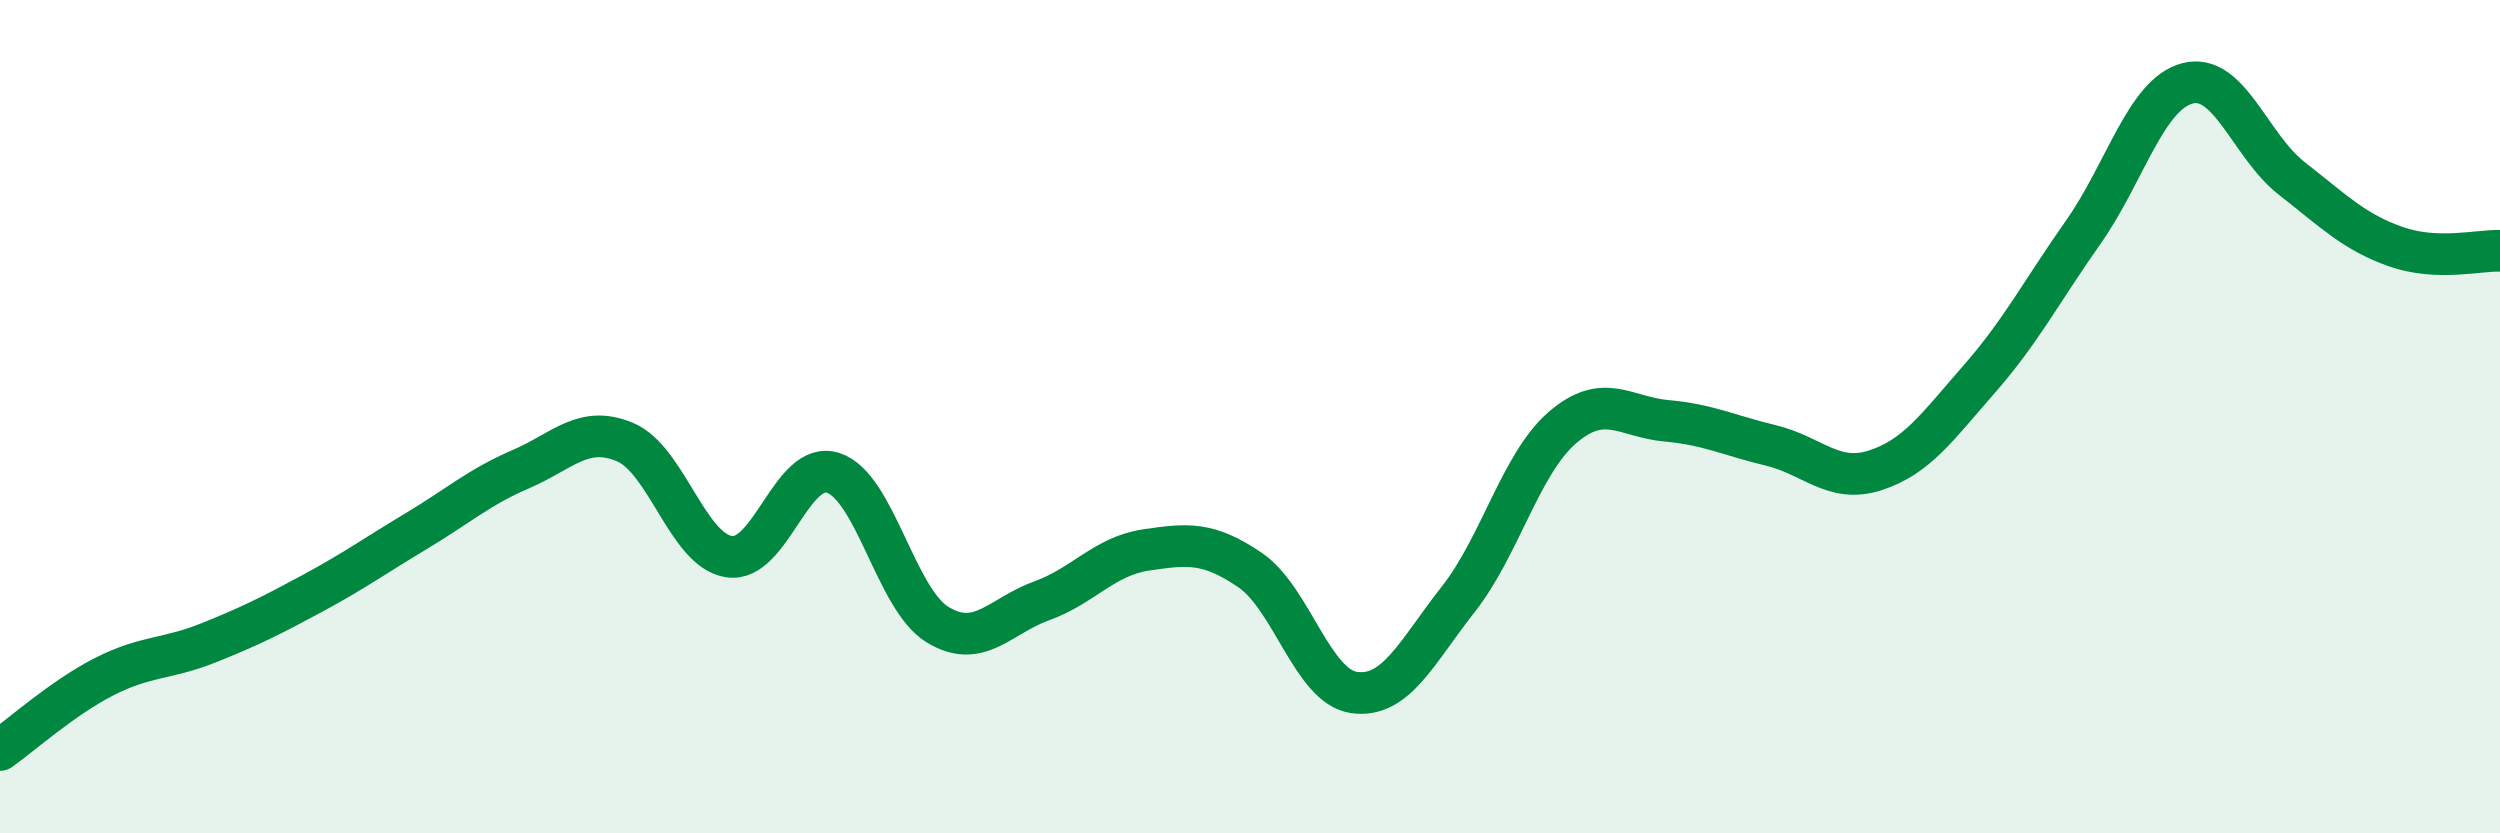
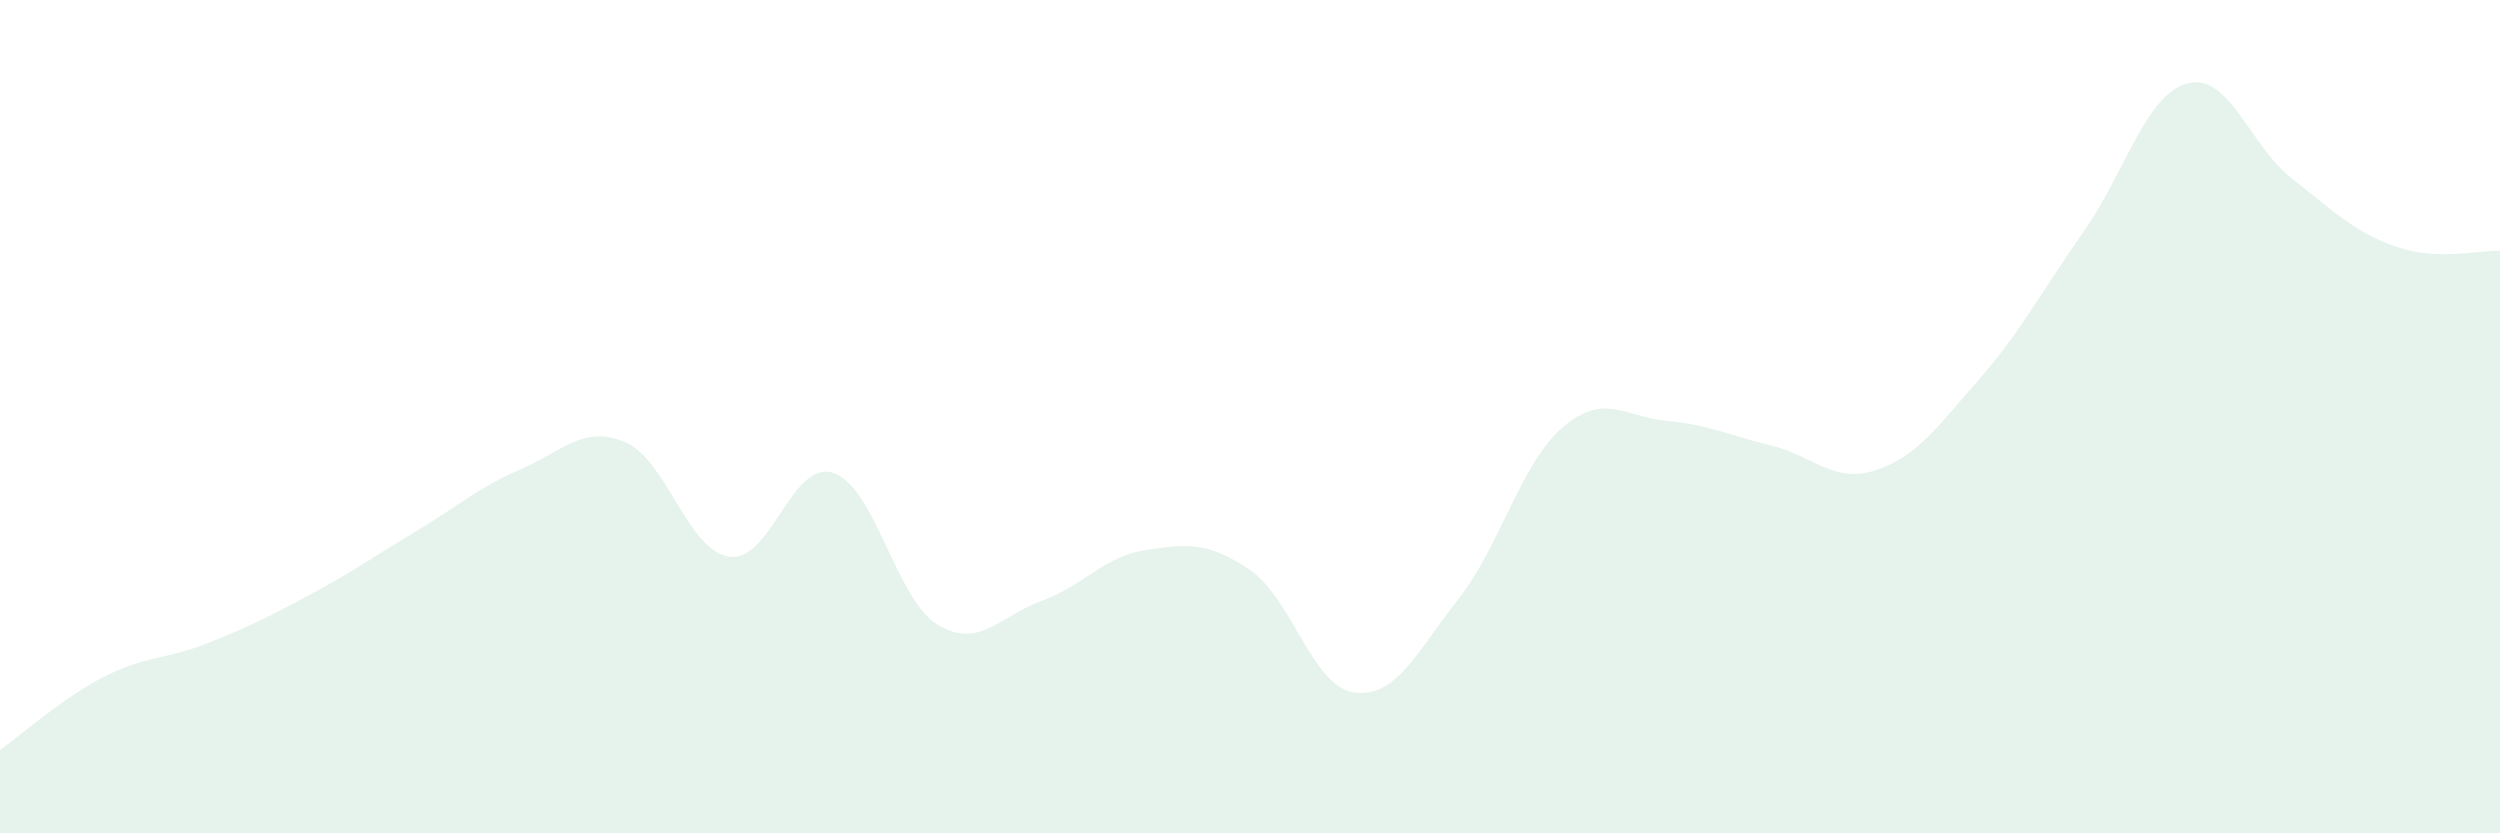
<svg xmlns="http://www.w3.org/2000/svg" width="60" height="20" viewBox="0 0 60 20">
  <path d="M 0,18 C 0.5,17.65 1.5,16.75 2.5,16.24 C 3.5,15.73 4,15.83 5,15.43 C 6,15.03 6.5,14.78 7.5,14.24 C 8.5,13.7 9,13.34 10,12.74 C 11,12.14 11.5,11.69 12.5,11.26 C 13.5,10.83 14,10.19 15,10.61 C 16,11.03 16.5,13.21 17.5,13.36 C 18.5,13.51 19,11.02 20,11.35 C 21,11.68 21.5,14.38 22.5,14.99 C 23.5,15.6 24,14.78 25,14.42 C 26,14.06 26.5,13.35 27.5,13.2 C 28.5,13.05 29,13 30,13.68 C 31,14.36 31.5,16.48 32.5,16.62 C 33.5,16.76 34,15.65 35,14.38 C 36,13.11 36.5,11.12 37.5,10.26 C 38.5,9.4 39,10.01 40,10.1 C 41,10.19 41.5,10.45 42.5,10.69 C 43.5,10.93 44,11.61 45,11.29 C 46,10.97 46.5,10.24 47.5,9.1 C 48.5,7.96 49,6.99 50,5.57 C 51,4.15 51.5,2.26 52.5,2 C 53.5,1.74 54,3.5 55,4.28 C 56,5.06 56.5,5.57 57.5,5.92 C 58.5,6.27 59.5,6 60,6.02L60 20L0 20Z" fill="#008740" opacity="0.1" stroke-linecap="round" stroke-linejoin="round" />
-   <path d="M 0,18 C 0.5,17.65 1.5,16.75 2.5,16.24 C 3.5,15.73 4,15.83 5,15.43 C 6,15.03 6.5,14.78 7.5,14.24 C 8.5,13.7 9,13.34 10,12.74 C 11,12.14 11.5,11.69 12.5,11.26 C 13.5,10.83 14,10.19 15,10.61 C 16,11.03 16.5,13.21 17.5,13.36 C 18.5,13.51 19,11.02 20,11.35 C 21,11.68 21.5,14.38 22.5,14.99 C 23.5,15.6 24,14.78 25,14.42 C 26,14.06 26.5,13.35 27.5,13.2 C 28.5,13.05 29,13 30,13.68 C 31,14.36 31.5,16.48 32.5,16.62 C 33.5,16.76 34,15.65 35,14.38 C 36,13.11 36.5,11.12 37.5,10.26 C 38.5,9.4 39,10.01 40,10.1 C 41,10.19 41.5,10.45 42.5,10.69 C 43.5,10.93 44,11.61 45,11.29 C 46,10.97 46.5,10.24 47.5,9.1 C 48.5,7.96 49,6.99 50,5.57 C 51,4.15 51.5,2.26 52.5,2 C 53.5,1.74 54,3.5 55,4.28 C 56,5.06 56.5,5.57 57.5,5.92 C 58.5,6.27 59.5,6 60,6.02" stroke="#008740" stroke-width="1" fill="none" stroke-linecap="round" stroke-linejoin="round" />
</svg>